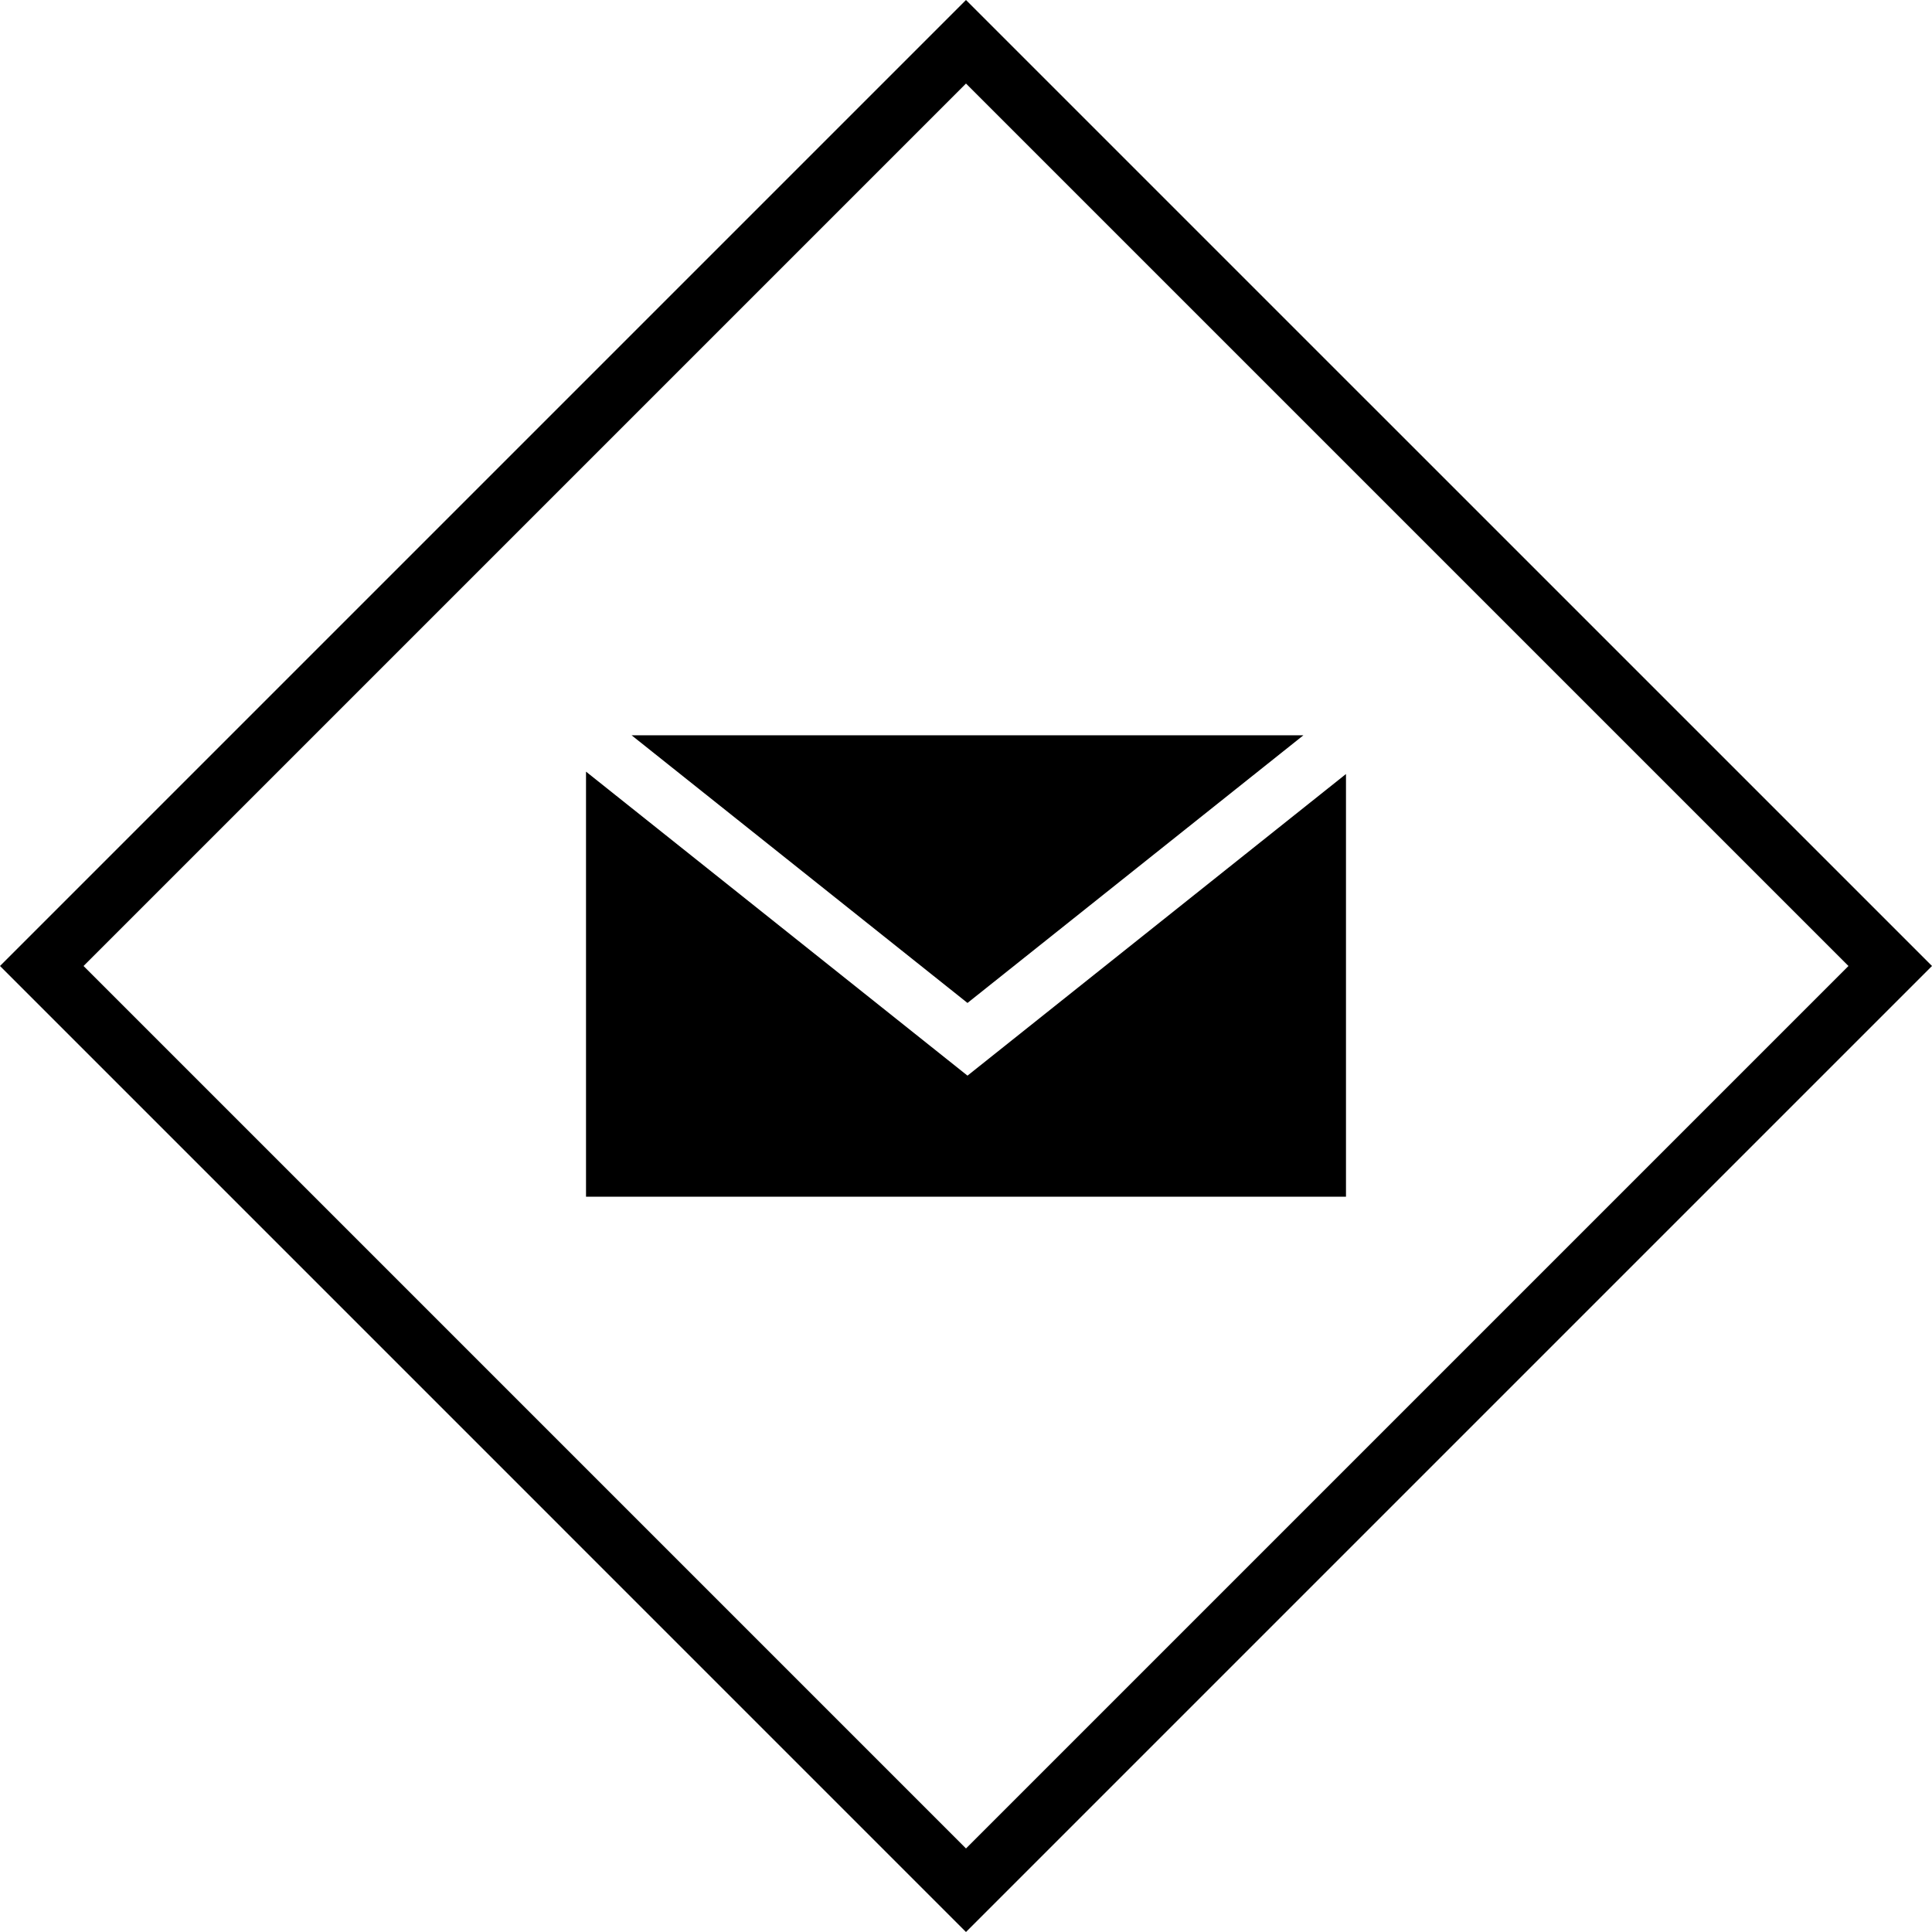
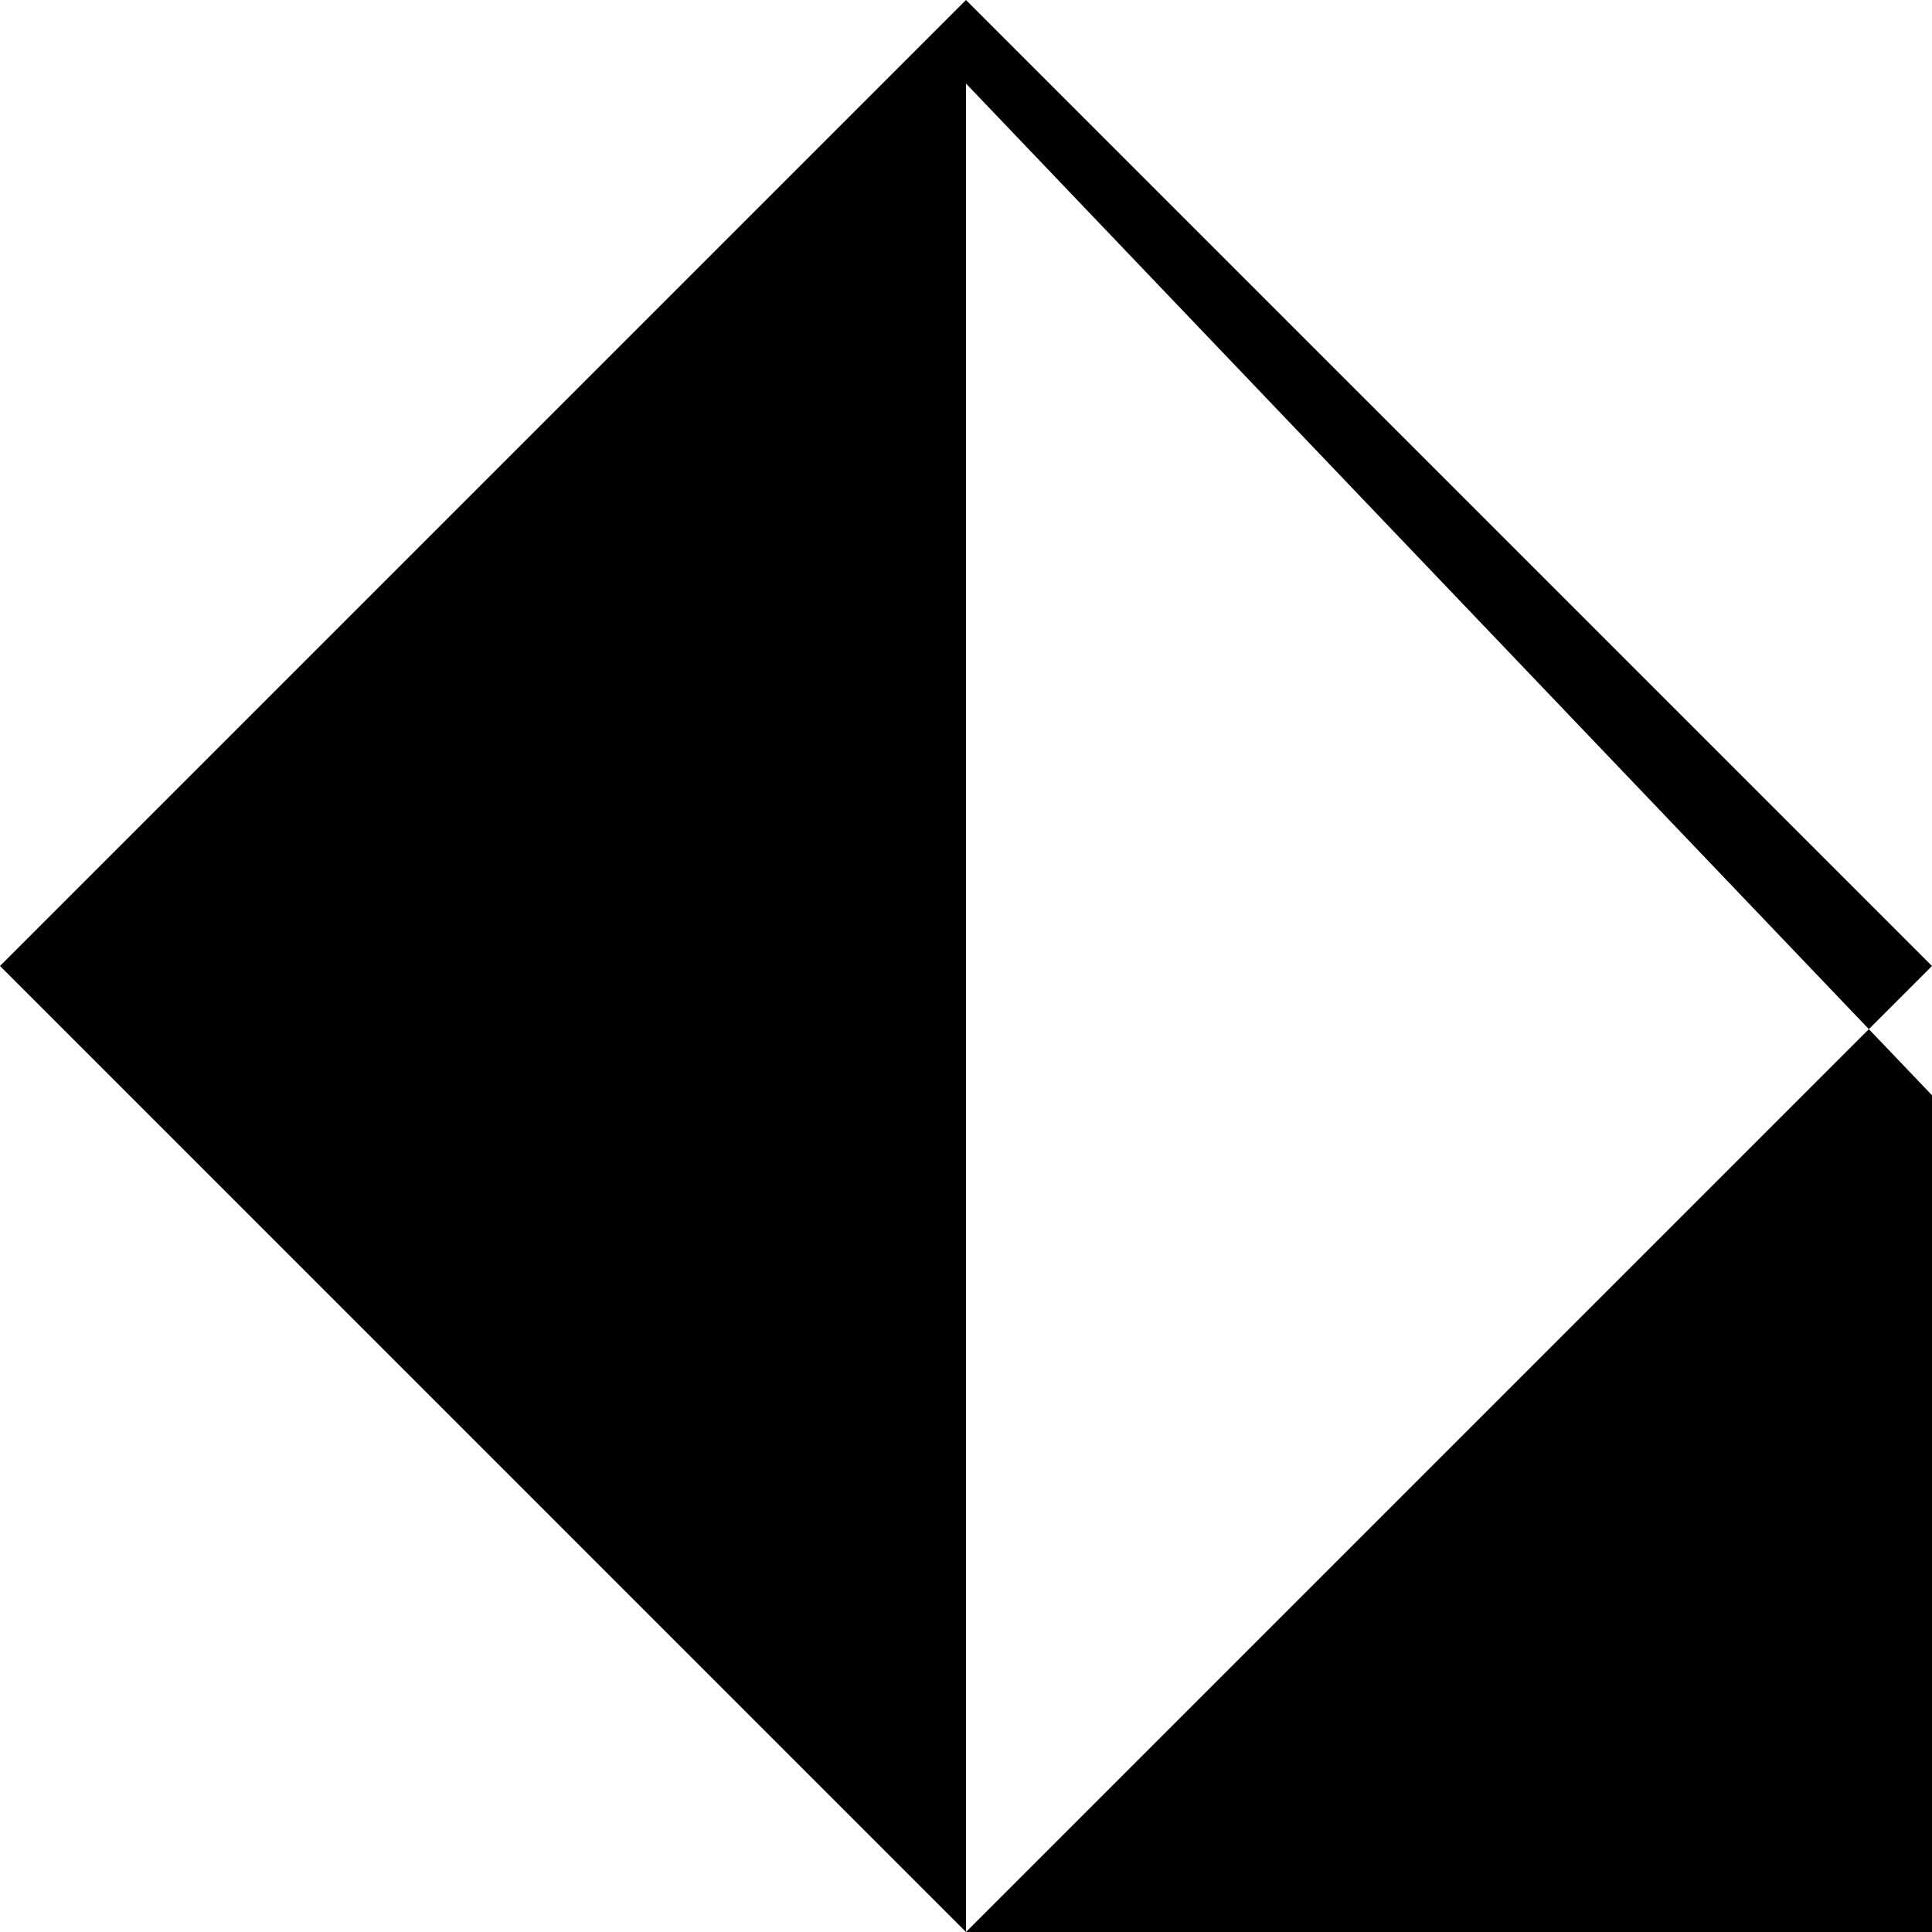
<svg xmlns="http://www.w3.org/2000/svg" id="Ebene_1" data-name="Ebene 1" viewBox="0 0 1144.79 1144.79">
-   <polygon points="573.28 594.29 374.26 435.7 772.31 435.7 573.28 594.29" />
-   <polygon points="797.55 458.64 797.55 709.09 347.24 709.09 347.24 457.23 573.28 637.36 797.55 458.64" />
-   <path d="M572.39,1144.79,0,572.39,572.39,0l572.4,572.39ZM49.5,572.39l522.89,522.9,522.9-522.9L572.39,49.5Z" />
+   <path d="M572.39,1144.79,0,572.39,572.39,0l572.4,572.39Zl522.89,522.9,522.9-522.9L572.39,49.5Z" />
</svg>